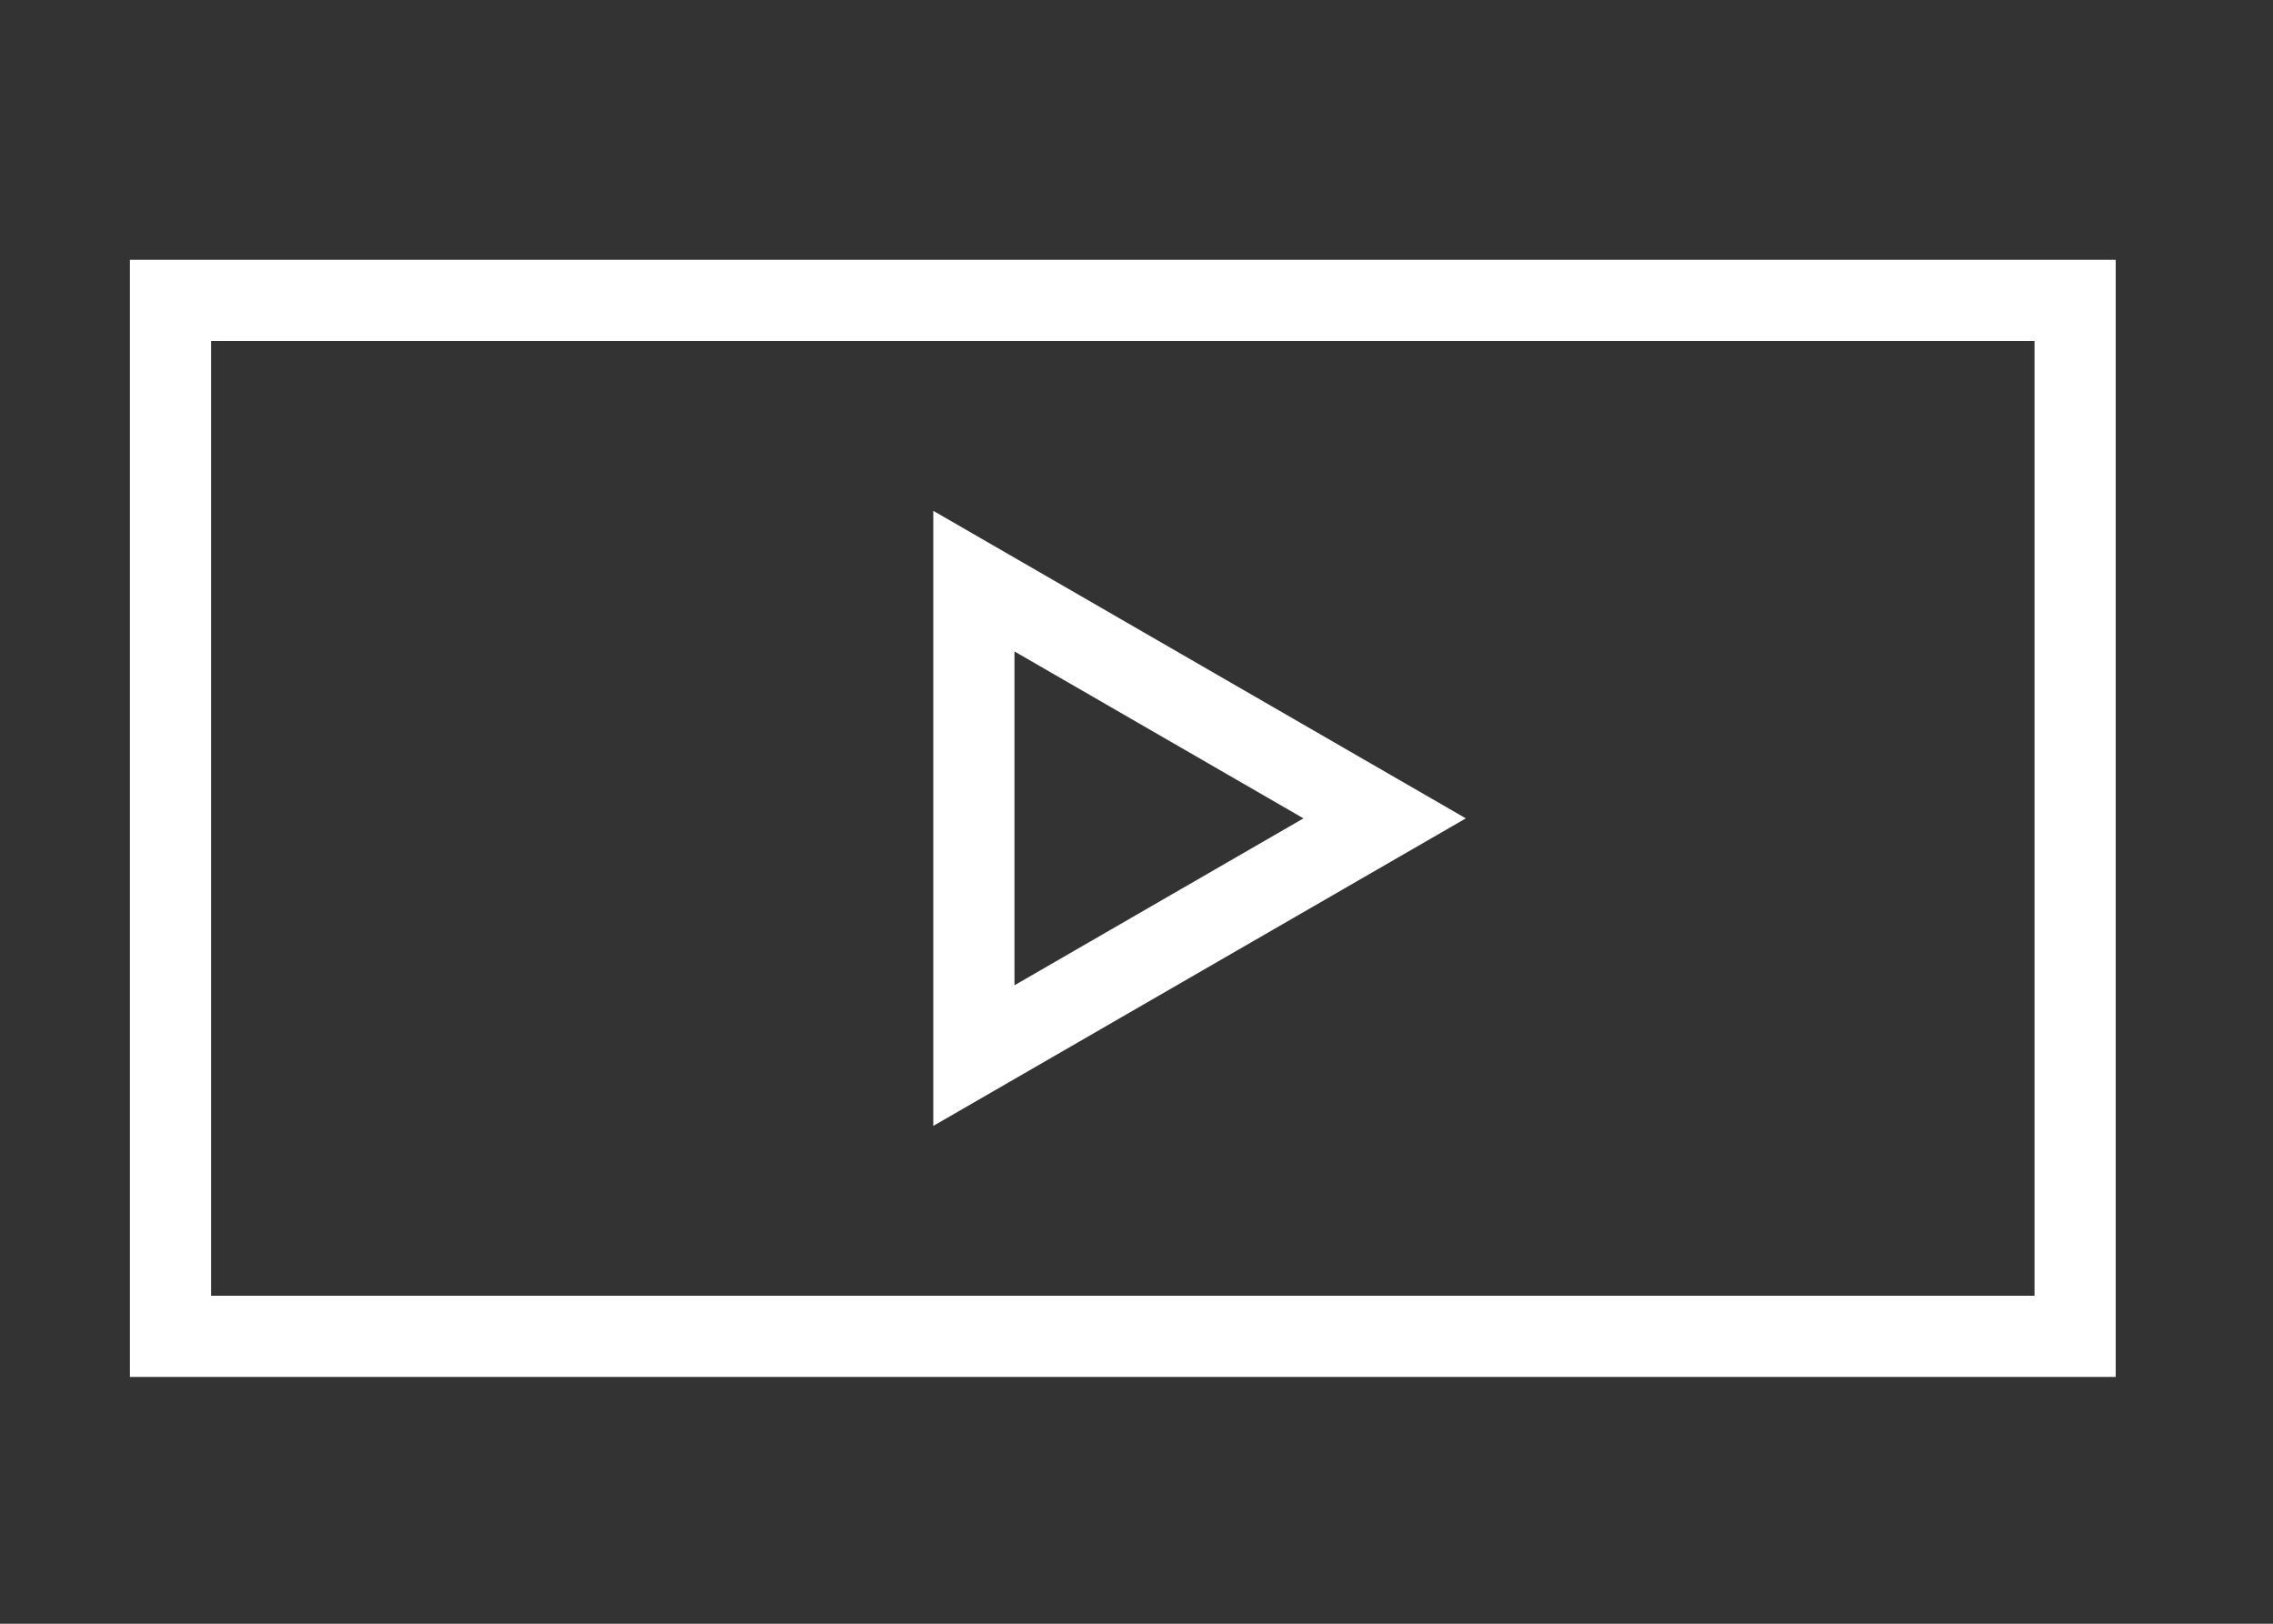
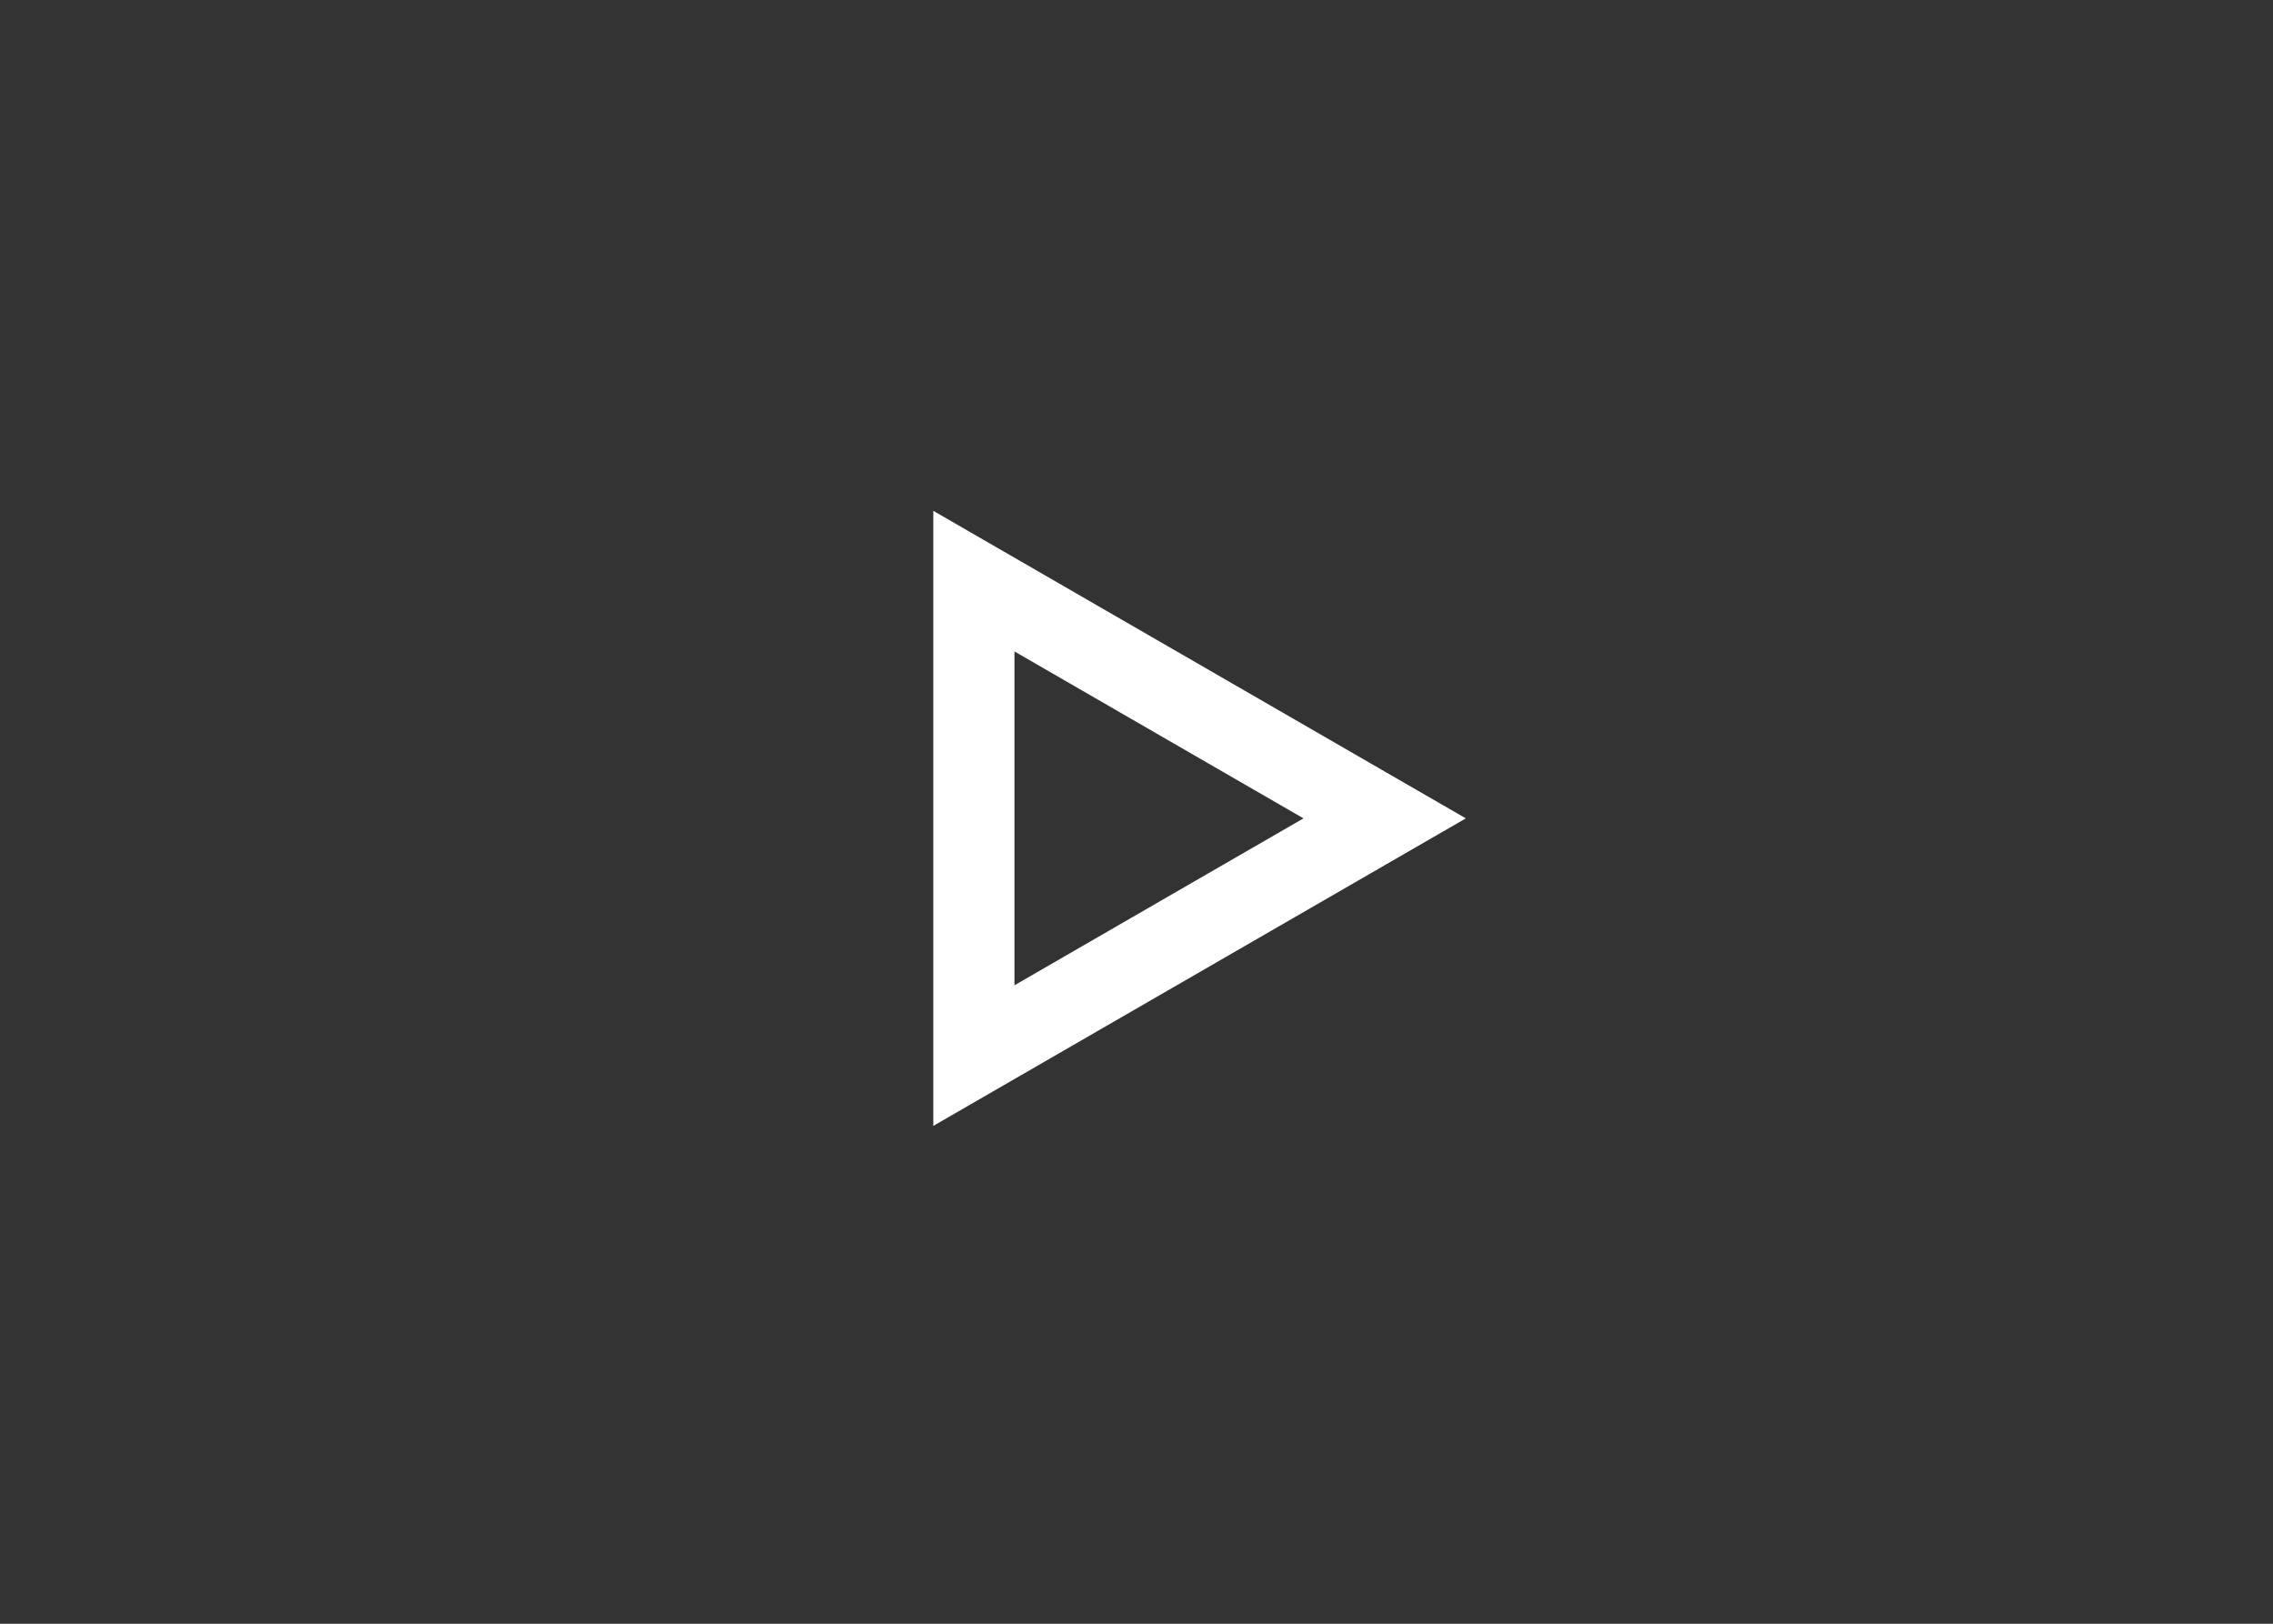
<svg xmlns="http://www.w3.org/2000/svg" width="70" height="50" viewBox="0 0 70 50">
  <rect x="0" y="0" width="70" height="50" fill="#333333" stroke="none" />
  <defs>
    <style>.a{fill:#fff;}.b{fill:none;}</style>
  </defs>
  <g transform="translate(4 8)">
    <g transform="translate(0)">
-       <path class="a" d="M2.5,2.5H58.656V31.9H2.5ZM0,34.4H61.156V0H0Z" />
      <path class="a" d="M24.742,7.73V26.67l16.4-9.47Zm2.5,4.33,8.9,5.14-8.9,5.14Z" />
    </g>
-     <rect class="b" width="70" height="50" transform="translate(-4 -8)" />
  </g>
</svg>